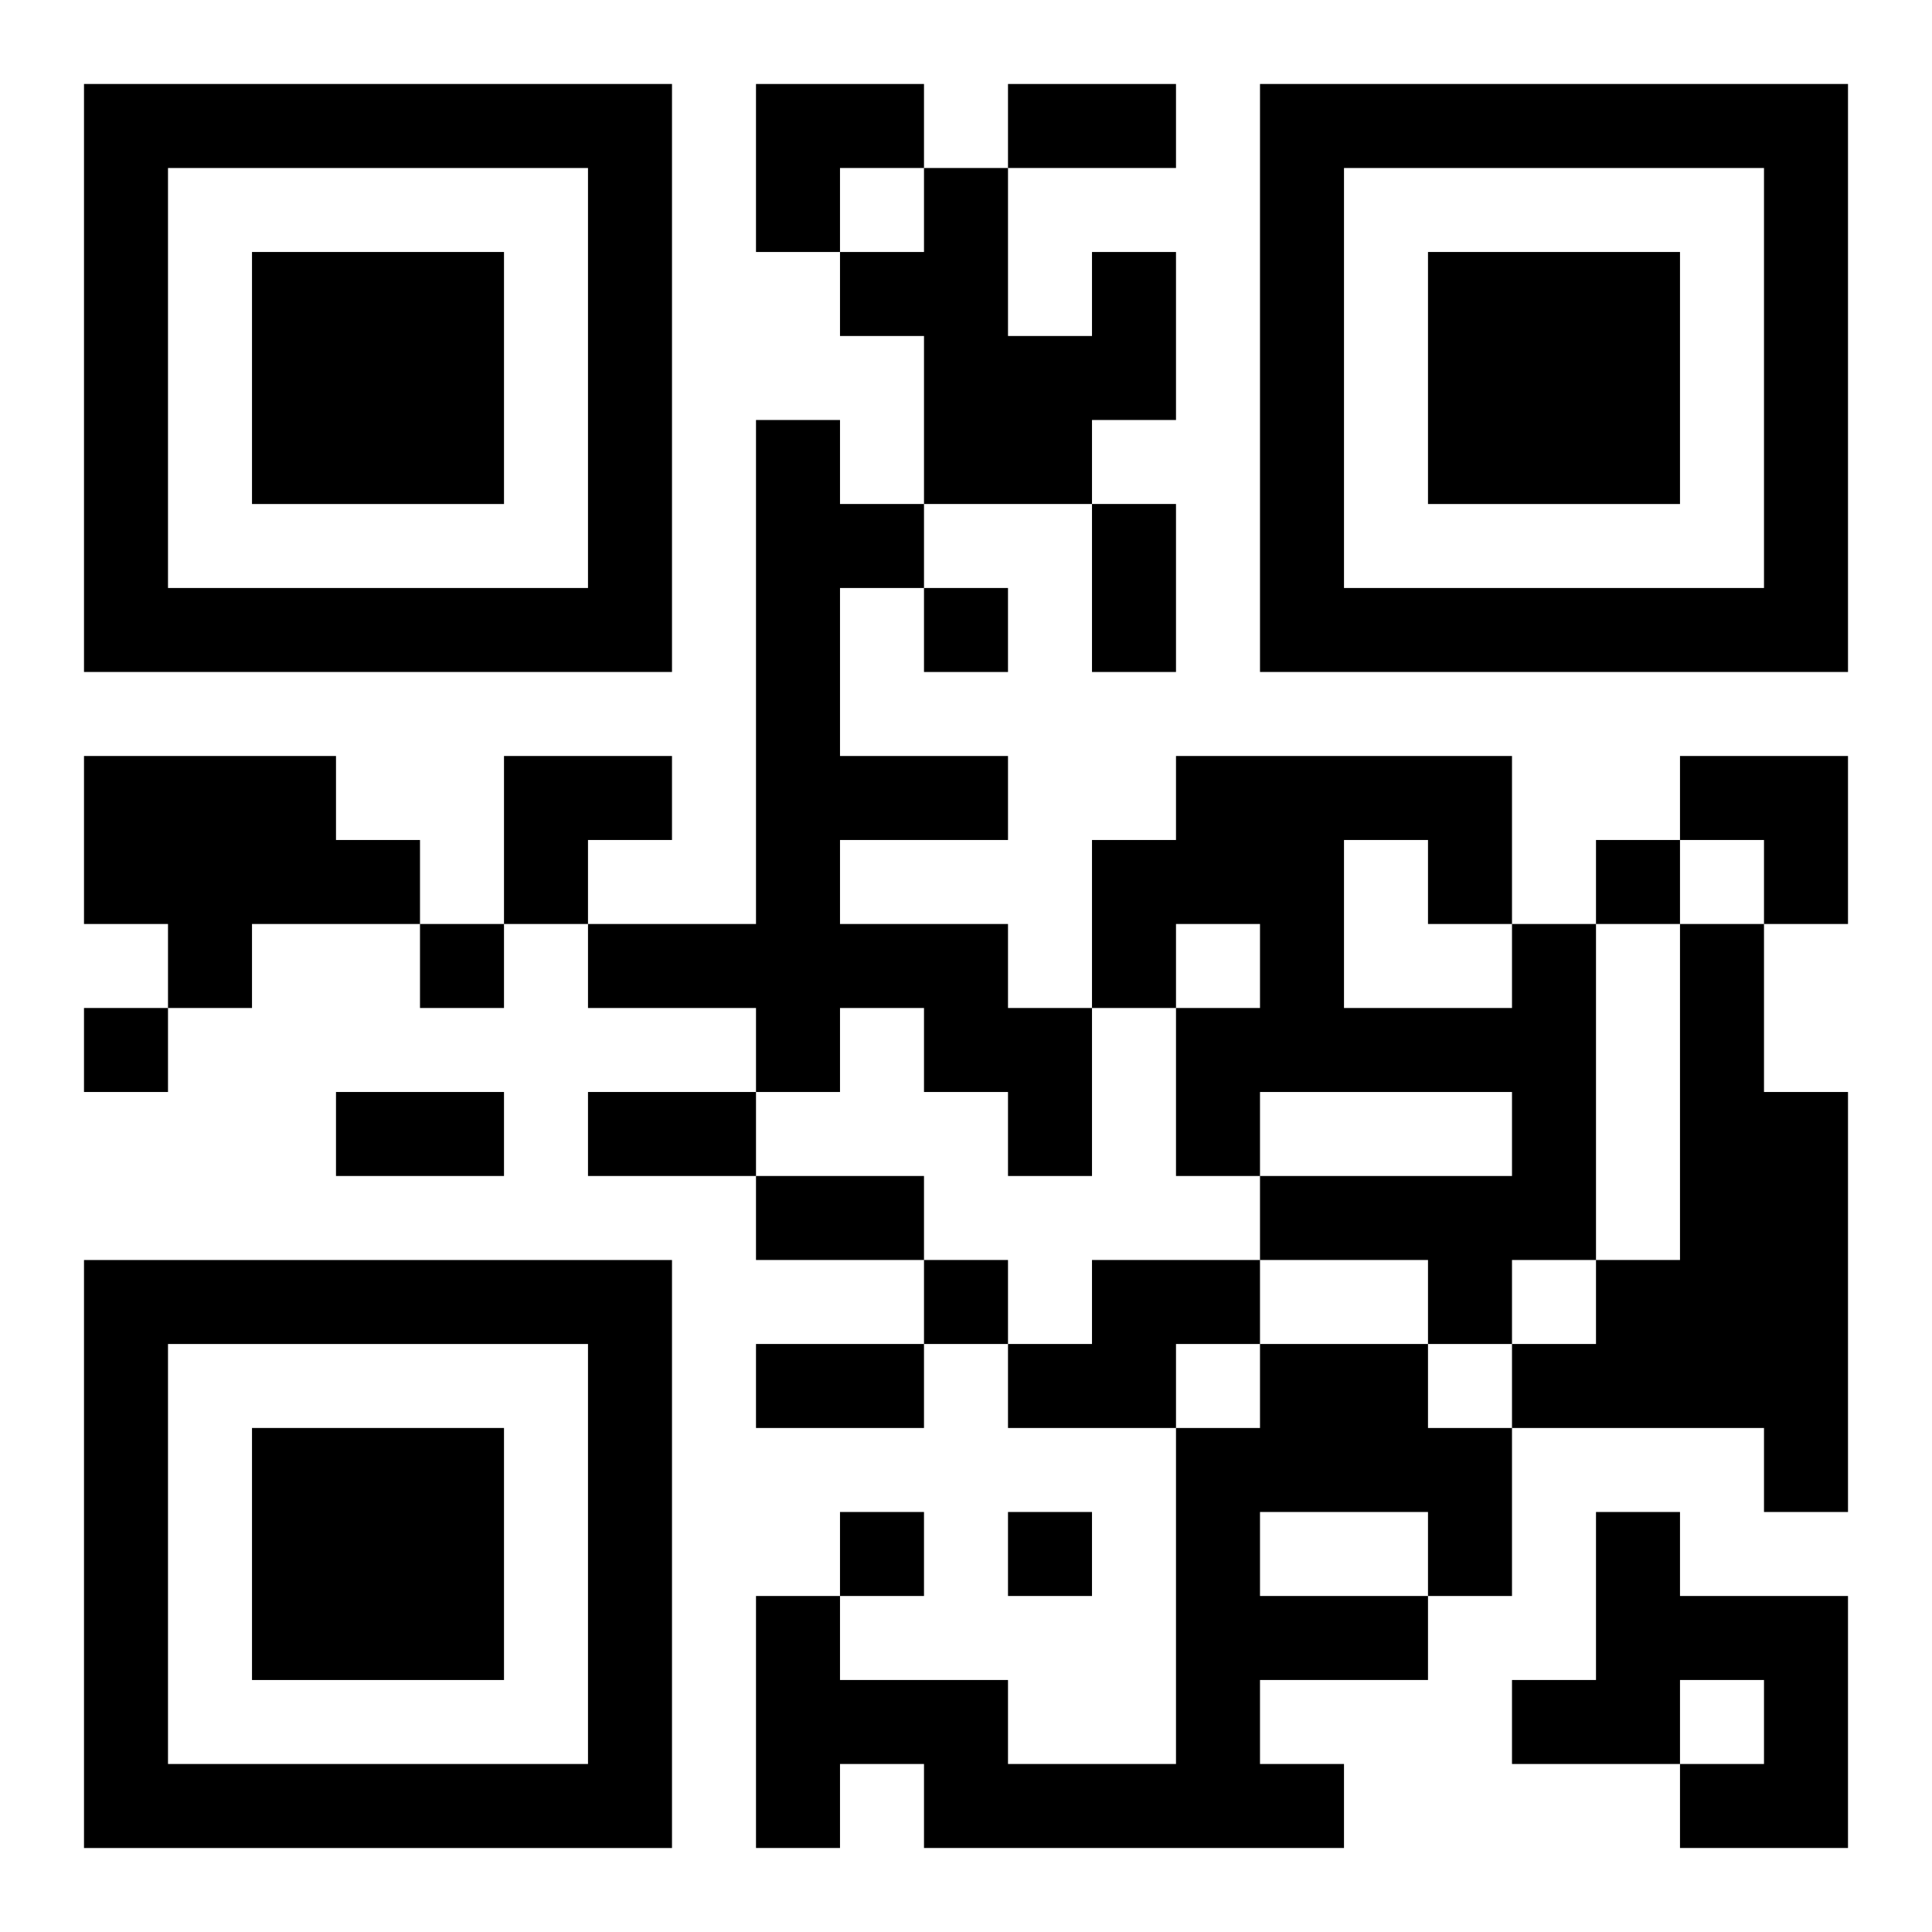
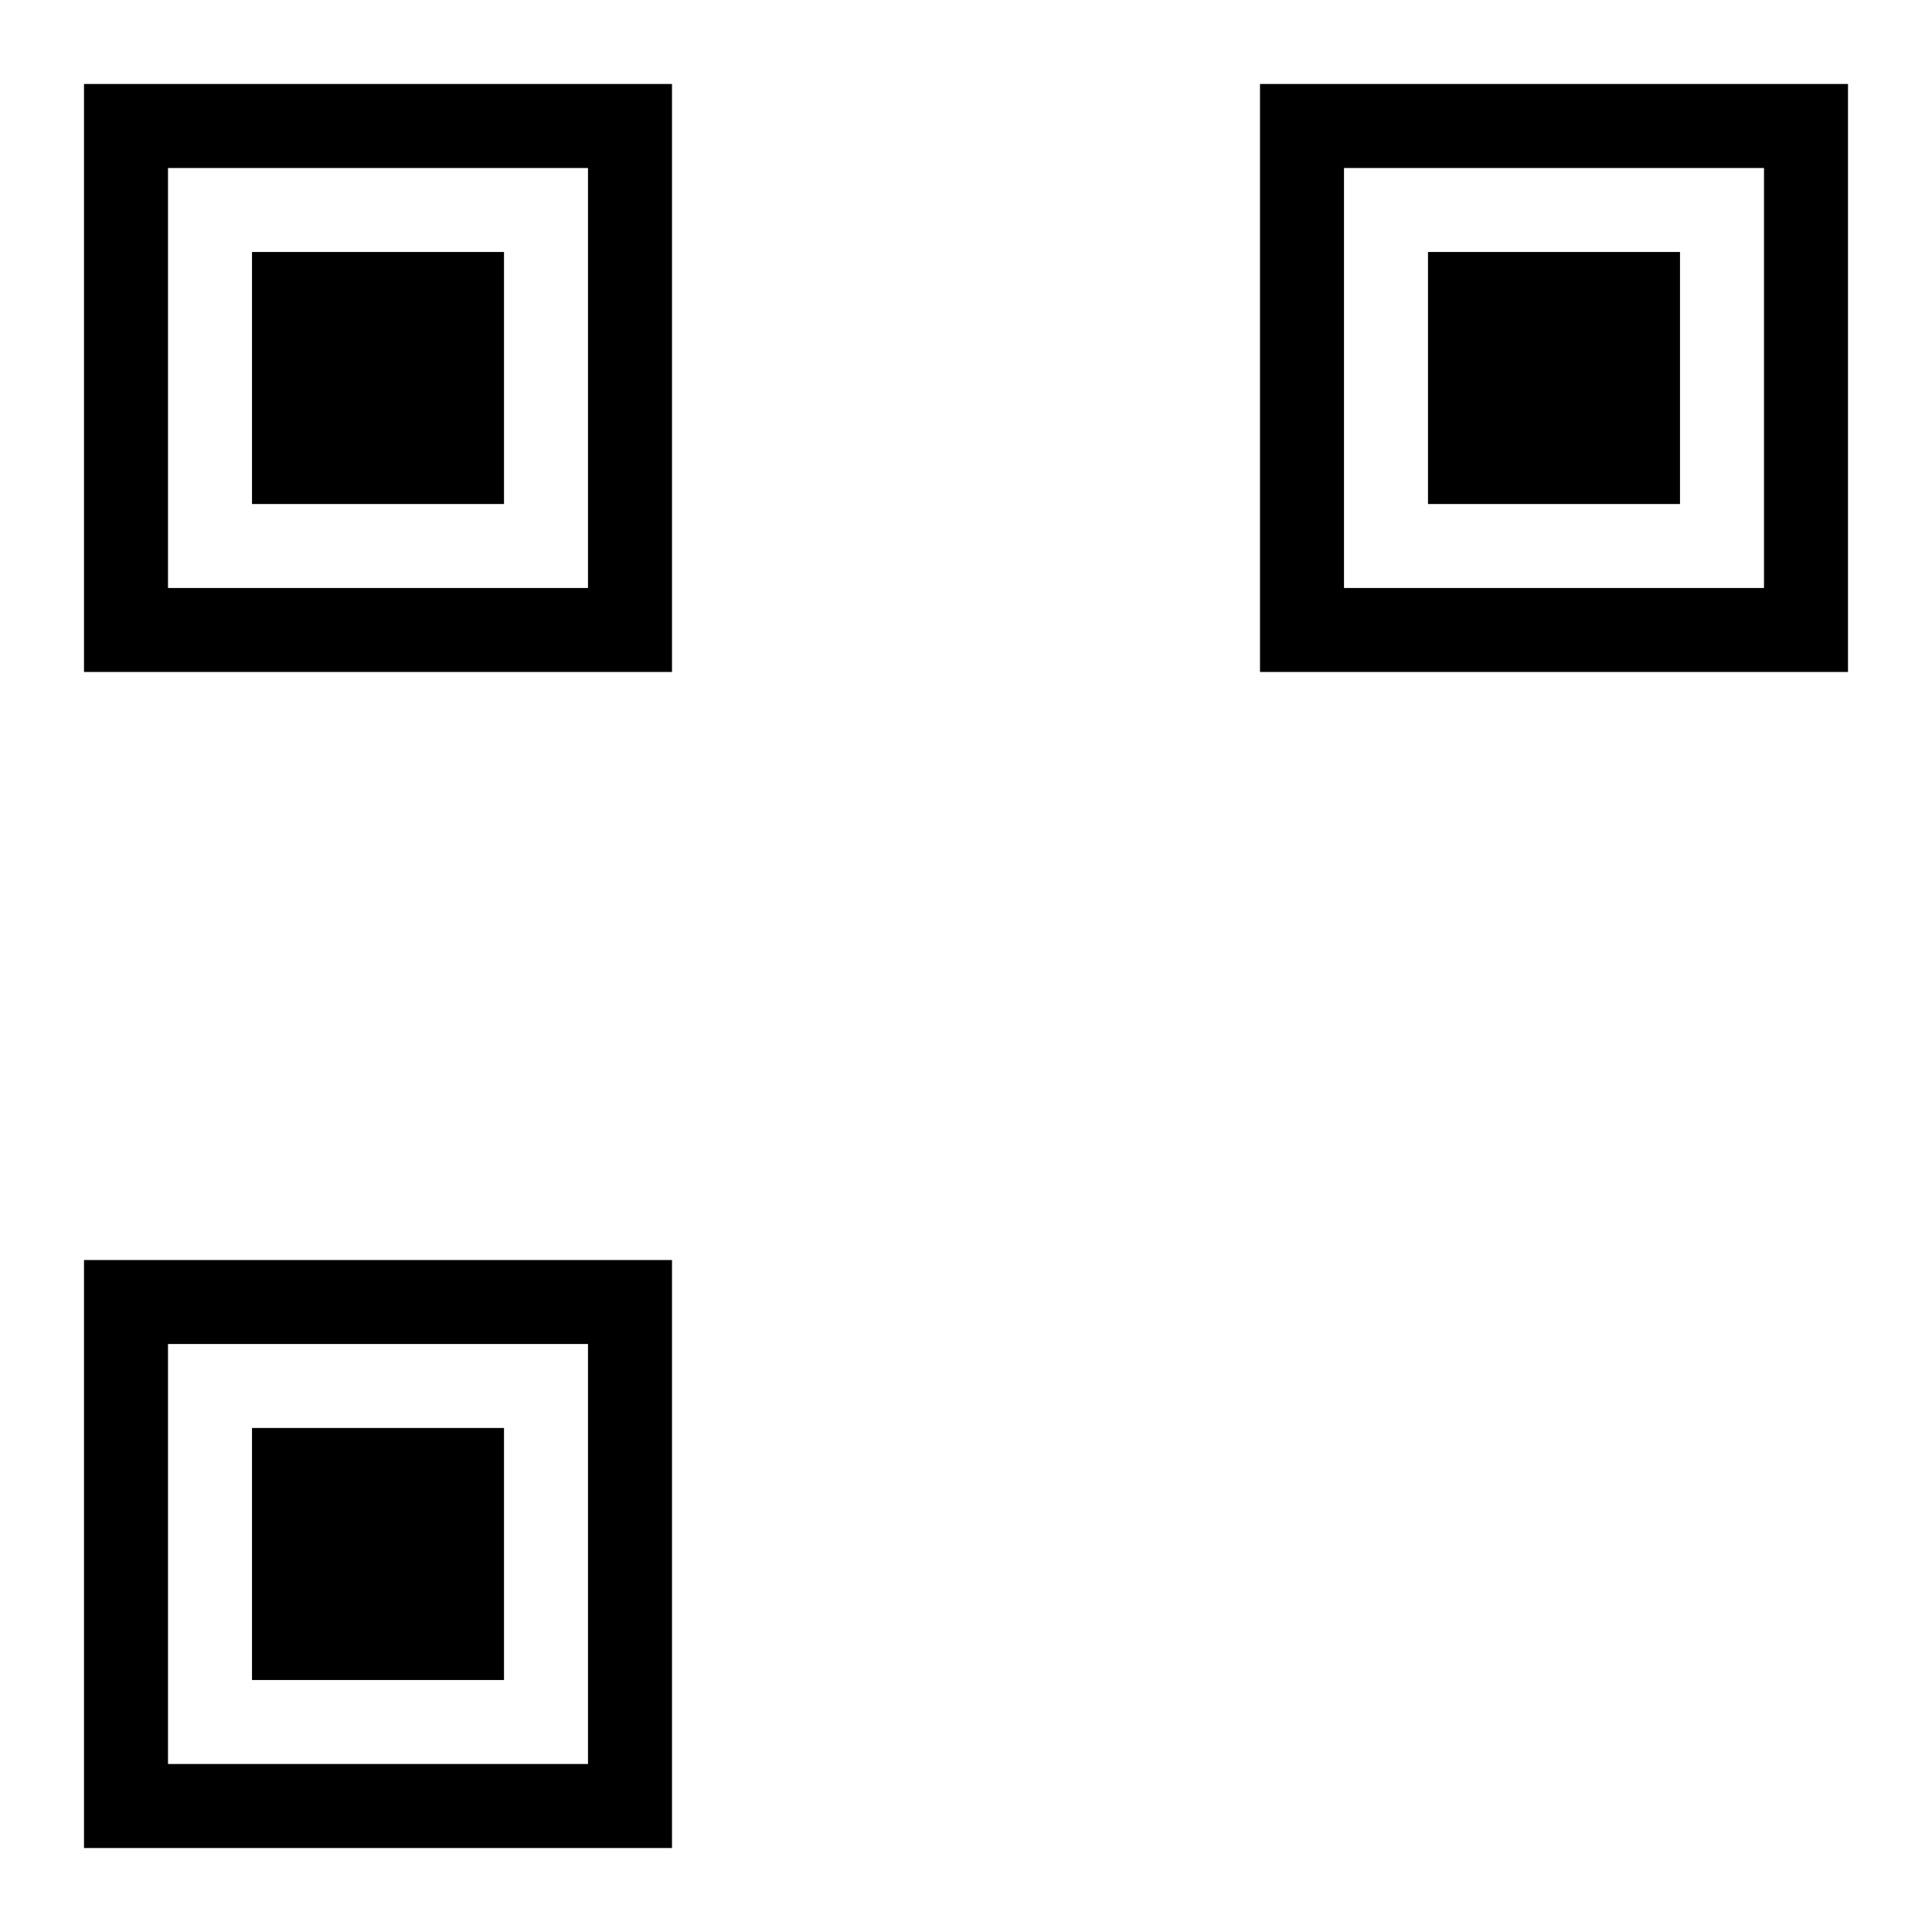
<svg xmlns="http://www.w3.org/2000/svg" xmlns:xlink="http://www.w3.org/1999/xlink" width="250" height="250" baseProfile="full" version="1.1" viewBox="-1 -1 23 23">
  <symbol id="a">
    <path d="m0 7v7h7v-7h-7zm1 1h5v5h-5v-5zm1 1v3h3v-3h-3z" />
  </symbol>
  <use y="-7" xlink:href="#a" />
  <use y="7" xlink:href="#a" />
  <use x="14" y="-7" xlink:href="#a" />
-   <path d="m12 2h1v2h-1v1h-2v-2h-1v-1h1v-1h1v2h1v-1m-4 2h1v1h1v1h-1v2h2v1h-2v1h2v1h1v2h-1v-1h-1v-1h-1v1h-1v-1h-2v-1h2v-6m-8 4h3v1h1v1h-2v1h-1v-1h-1v-2m17 2h1v4h-1v1h-1v-1h-2v-1h3v-1h-3v1h-1v-2h1v-1h-1v1h-1v-2h1v-1h4v2m-2-1v2h2v-1h-1v-1h-1m4 1h1v2h1v5h-1v-1h-3v-1h1v-1h1v-4m-7 4h2v1h-1v1h-2v-1h1v-1m2 1h2v1h1v2h-1v1h-2v1h1v1h-5v-1h-1v1h-1v-3h1v1h2v1h2v-4h1v-1m0 2v1h2v-1h-2m4 0h1v1h2v3h-2v-1h1v-1h-1v1h-2v-1h1v-2m-8-11v1h1v-1h-1m8 3v1h1v-1h-1m-14 1v1h1v-1h-1m-4 1v1h1v-1h-1m10 3v1h1v-1h-1m-1 3v1h1v-1h-1m2 0v1h1v-1h-1m0-17h2v1h-2v-1m1 5h1v2h-1v-2m-9 7h2v1h-2v-1m3 0h2v1h-2v-1m2 1h2v1h-2v-1m0 2h2v1h-2v-1m0-15h2v1h-1v1h-1zm-3 8h2v1h-1v1h-1zm14 0h2v2h-1v-1h-1z" />
</svg>